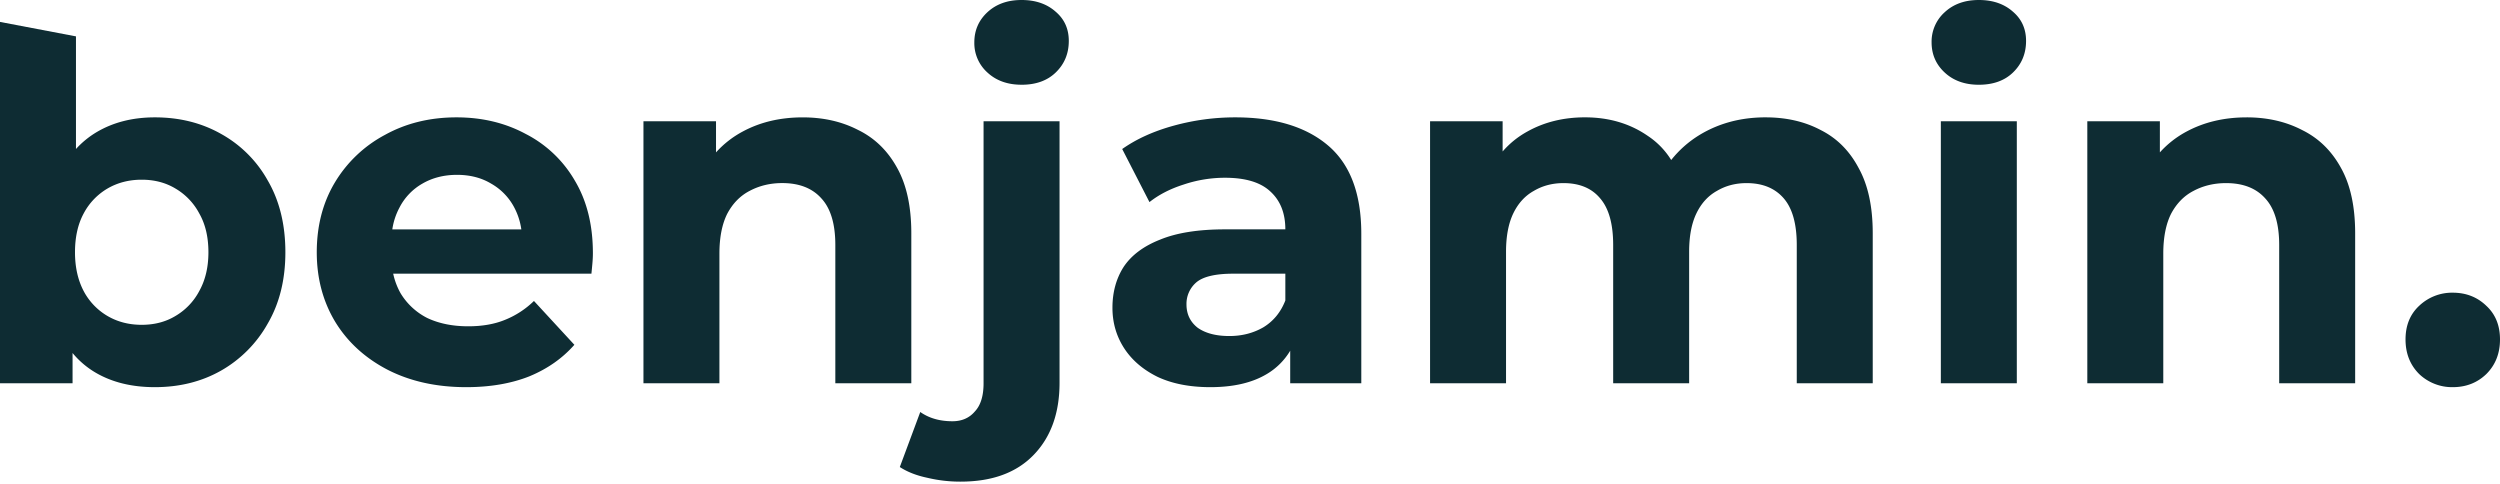
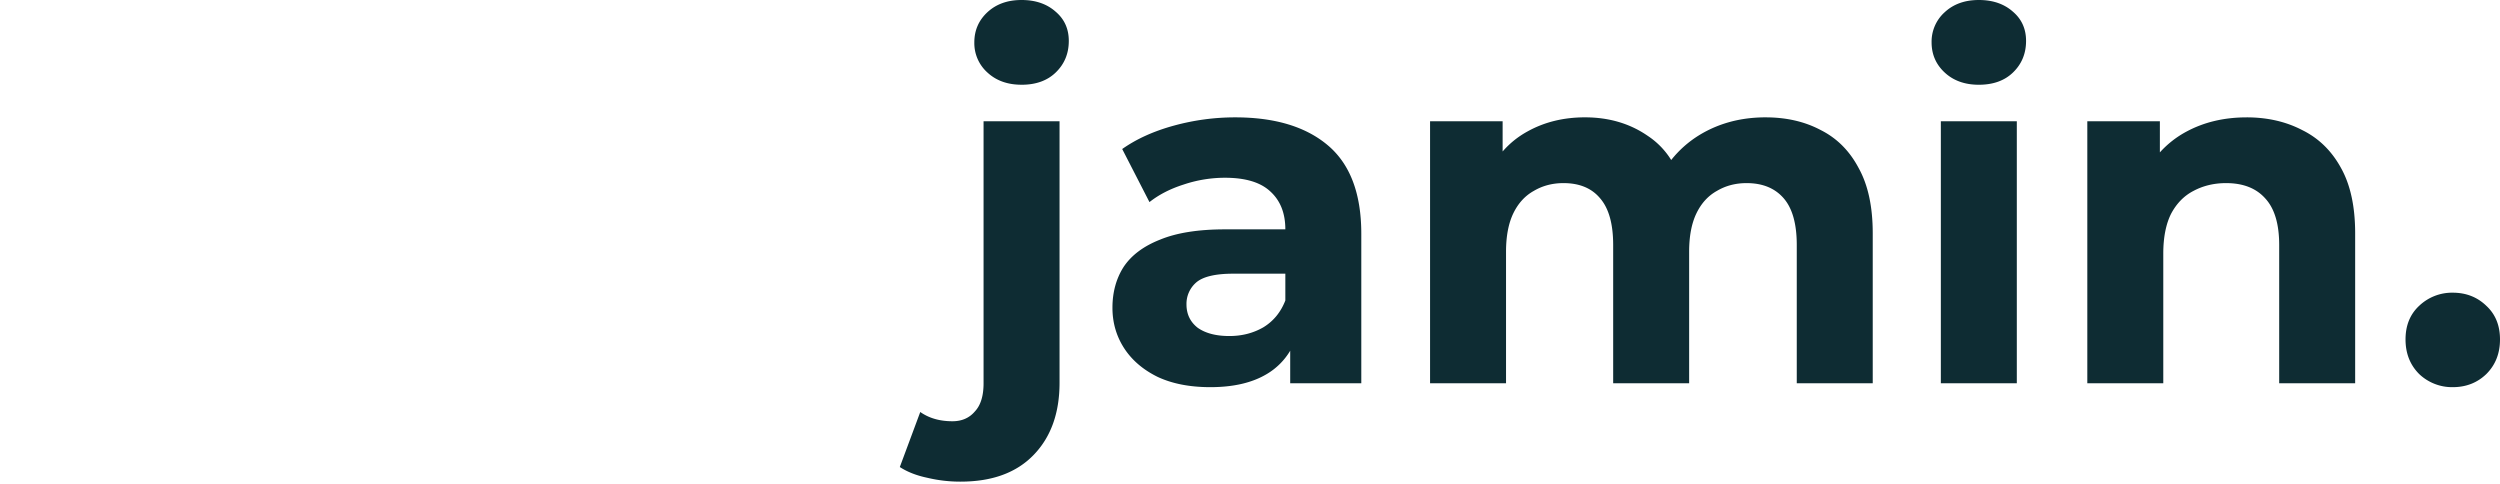
<svg xmlns="http://www.w3.org/2000/svg" width="160" height="31" fill="none">
  <path fill="#0E2C33" d="M61.484 30.825a9.1 9.1 0 0 1-2.15-.25c-.686-.145-1.268-.374-1.746-.685l1.309-3.522c.56.395 1.247.592 2.057.592.602 0 1.08-.208 1.434-.623.374-.395.56-.998.56-1.808V7.76h4.863v16.737c0 1.932-.55 3.47-1.652 4.612-1.101 1.143-2.66 1.715-4.675 1.715ZM65.38 5.423c-.894 0-1.62-.26-2.182-.779a2.526 2.526 0 0 1-.841-1.932c0-.77.28-1.413.841-1.933C63.76.26 64.486 0 65.38 0c.893 0 1.62.25 2.181.748.562.478.842 1.101.842 1.87 0 .81-.28 1.486-.842 2.026-.54.52-1.267.78-2.181.78Z" />
-   <path fill="#0E2C33" fill-rule="evenodd" d="M9.911 24.778c-1.475 0-2.743-.311-3.802-.935a5.539 5.539 0 0 1-1.465-1.25v1.936H0V1.403l4.862.925v7.208a5.77 5.77 0 0 1 1.34-1.09c1.06-.623 2.296-.935 3.71-.935 1.578 0 2.991.354 4.238 1.06a7.672 7.672 0 0 1 2.992 2.992c.748 1.288 1.122 2.816 1.122 4.582 0 1.745-.374 3.262-1.122 4.55a7.892 7.892 0 0 1-2.992 3.023c-1.247.707-2.66 1.06-4.239 1.06Zm-.841-3.99c.81 0 1.527-.186 2.15-.56a4.022 4.022 0 0 0 1.527-1.59c.395-.706.592-1.537.592-2.493 0-.977-.197-1.808-.591-2.494a4.022 4.022 0 0 0-1.528-1.59c-.623-.373-1.34-.56-2.15-.56-.81 0-1.538.187-2.182.56a4.018 4.018 0 0 0-1.527 1.59c-.374.686-.561 1.517-.561 2.494 0 .956.187 1.787.56 2.493a4.018 4.018 0 0 0 1.528 1.59c.644.374 1.371.56 2.182.56Zm20.771 3.99c-1.912 0-3.595-.374-5.05-1.122-1.433-.748-2.545-1.766-3.334-3.054-.79-1.31-1.184-2.795-1.184-4.457 0-1.683.384-3.169 1.153-4.457a8.248 8.248 0 0 1 3.21-3.055c1.35-.748 2.878-1.122 4.582-1.122 1.64 0 3.116.354 4.425 1.06a7.66 7.66 0 0 1 3.148 2.992c.769 1.288 1.154 2.836 1.154 4.644 0 .187-.01.405-.032.655-.02.228-.041.446-.062.654H25.164a4.5 4.5 0 0 0 .47 1.247 4.217 4.217 0 0 0 1.713 1.59c.748.352 1.621.53 2.619.53.893 0 1.672-.136 2.337-.406a5.684 5.684 0 0 0 1.87-1.215l2.587 2.805c-.769.872-1.735 1.547-2.898 2.025-1.164.458-2.504.686-4.021.686Zm-4.27-11.5a4.251 4.251 0 0 0-.463 1.402h8.257a4.268 4.268 0 0 0-.47-1.434 3.76 3.76 0 0 0-1.465-1.496c-.623-.374-1.35-.56-2.181-.56s-1.57.186-2.213.56a3.71 3.71 0 0 0-1.465 1.527Z" clip-rule="evenodd" />
-   <path fill="#0E2C33" d="M54.926 8.322c-1.039-.54-2.223-.81-3.553-.81-1.434 0-2.712.3-3.833.903a6.26 6.26 0 0 0-1.715 1.338V7.76h-4.644v16.768h4.862v-8.29c0-1.04.167-1.892.5-2.557.353-.664.83-1.153 1.433-1.464.623-.333 1.32-.5 2.088-.5 1.08 0 1.912.323 2.493.967.603.644.904 1.642.904 2.992v8.852h4.863v-9.6c0-1.704-.302-3.096-.904-4.176-.603-1.102-1.434-1.912-2.494-2.431Z" />
  <path fill="#0E2C33" fill-rule="evenodd" d="M82.573 22.445v2.084h4.55V14.96c0-2.555-.706-4.436-2.119-5.641-1.413-1.205-3.397-1.808-5.953-1.808-1.33 0-2.639.177-3.927.53-1.288.353-2.39.852-3.303 1.496l1.745 3.397c.603-.477 1.33-.851 2.182-1.122a8.328 8.328 0 0 1 2.649-.436c1.309 0 2.275.291 2.899.873.644.582.966 1.392.966 2.43h-3.865c-1.704 0-3.086.219-4.145.655-1.06.416-1.84.998-2.338 1.746-.478.748-.717 1.62-.717 2.618 0 .956.25 1.818.748 2.587.499.768 1.216 1.381 2.15 1.839.936.436 2.058.654 3.367.654 1.475 0 2.68-.28 3.615-.841a4.26 4.26 0 0 0 1.496-1.492Zm-.311-3.215v-1.714h-3.335c-1.143 0-1.933.187-2.369.561a1.808 1.808 0 0 0-.623 1.403c0 .623.239 1.122.716 1.496.5.353 1.175.53 2.027.53.81 0 1.537-.188 2.181-.561.645-.395 1.112-.967 1.403-1.715Z" clip-rule="evenodd" />
  <path fill="#0E2C33" d="M112.999 7.511c1.329 0 2.503.27 3.522.81 1.039.52 1.849 1.33 2.431 2.432.602 1.08.903 2.472.903 4.176v9.6h-4.862v-8.852c0-1.35-.28-2.348-.841-2.992-.561-.644-1.351-.966-2.369-.966-.706 0-1.34.166-1.901.499-.561.311-.998.79-1.309 1.433-.312.644-.468 1.465-.468 2.462v8.416h-4.862v-8.852c0-1.35-.28-2.348-.841-2.992-.541-.644-1.32-.966-2.338-.966-.706 0-1.34.166-1.901.499-.561.311-.997.79-1.31 1.433-.31.644-.467 1.465-.467 2.462v8.416h-4.862V7.76h4.644v1.934c.451-.519.98-.946 1.59-1.28 1.08-.602 2.306-.904 3.677-.904 1.538 0 2.878.395 4.021 1.185a5.002 5.002 0 0 1 1.501 1.546 6.882 6.882 0 0 1 1.772-1.578c1.247-.768 2.67-1.153 4.27-1.153Zm11.215.249v16.77h4.862V7.76h-4.862Zm.249-3.116c.561.52 1.289.78 2.182.78.914 0 1.642-.26 2.182-.78.561-.54.841-1.216.841-2.026 0-.769-.28-1.392-.841-1.87-.562-.499-1.288-.748-2.182-.748-.893 0-1.621.26-2.182.78a2.527 2.527 0 0 0-.841 1.932c0 .768.28 1.413.841 1.932Zm19.317 2.867c1.33 0 2.514.27 3.553.81 1.06.52 1.891 1.33 2.493 2.432.603 1.08.904 2.472.904 4.176v9.6h-4.862v-8.852c0-1.35-.301-2.348-.904-2.992-.581-.644-1.413-.966-2.493-.966-.769 0-1.465.166-2.088.499-.603.311-1.081.8-1.434 1.464-.332.665-.499 1.517-.499 2.556v8.29h-4.862V7.762h4.644v1.991a6.253 6.253 0 0 1 1.714-1.337c1.122-.602 2.4-.904 3.834-.904Zm11.046 16.426a3.05 3.05 0 0 0 2.151.841c.852 0 1.569-.28 2.15-.841.582-.582.873-1.32.873-2.213s-.291-1.61-.873-2.15c-.581-.562-1.298-.842-2.15-.842a3.05 3.05 0 0 0-2.151.841c-.581.54-.872 1.258-.872 2.15 0 .894.291 1.632.872 2.214Z" />
</svg>